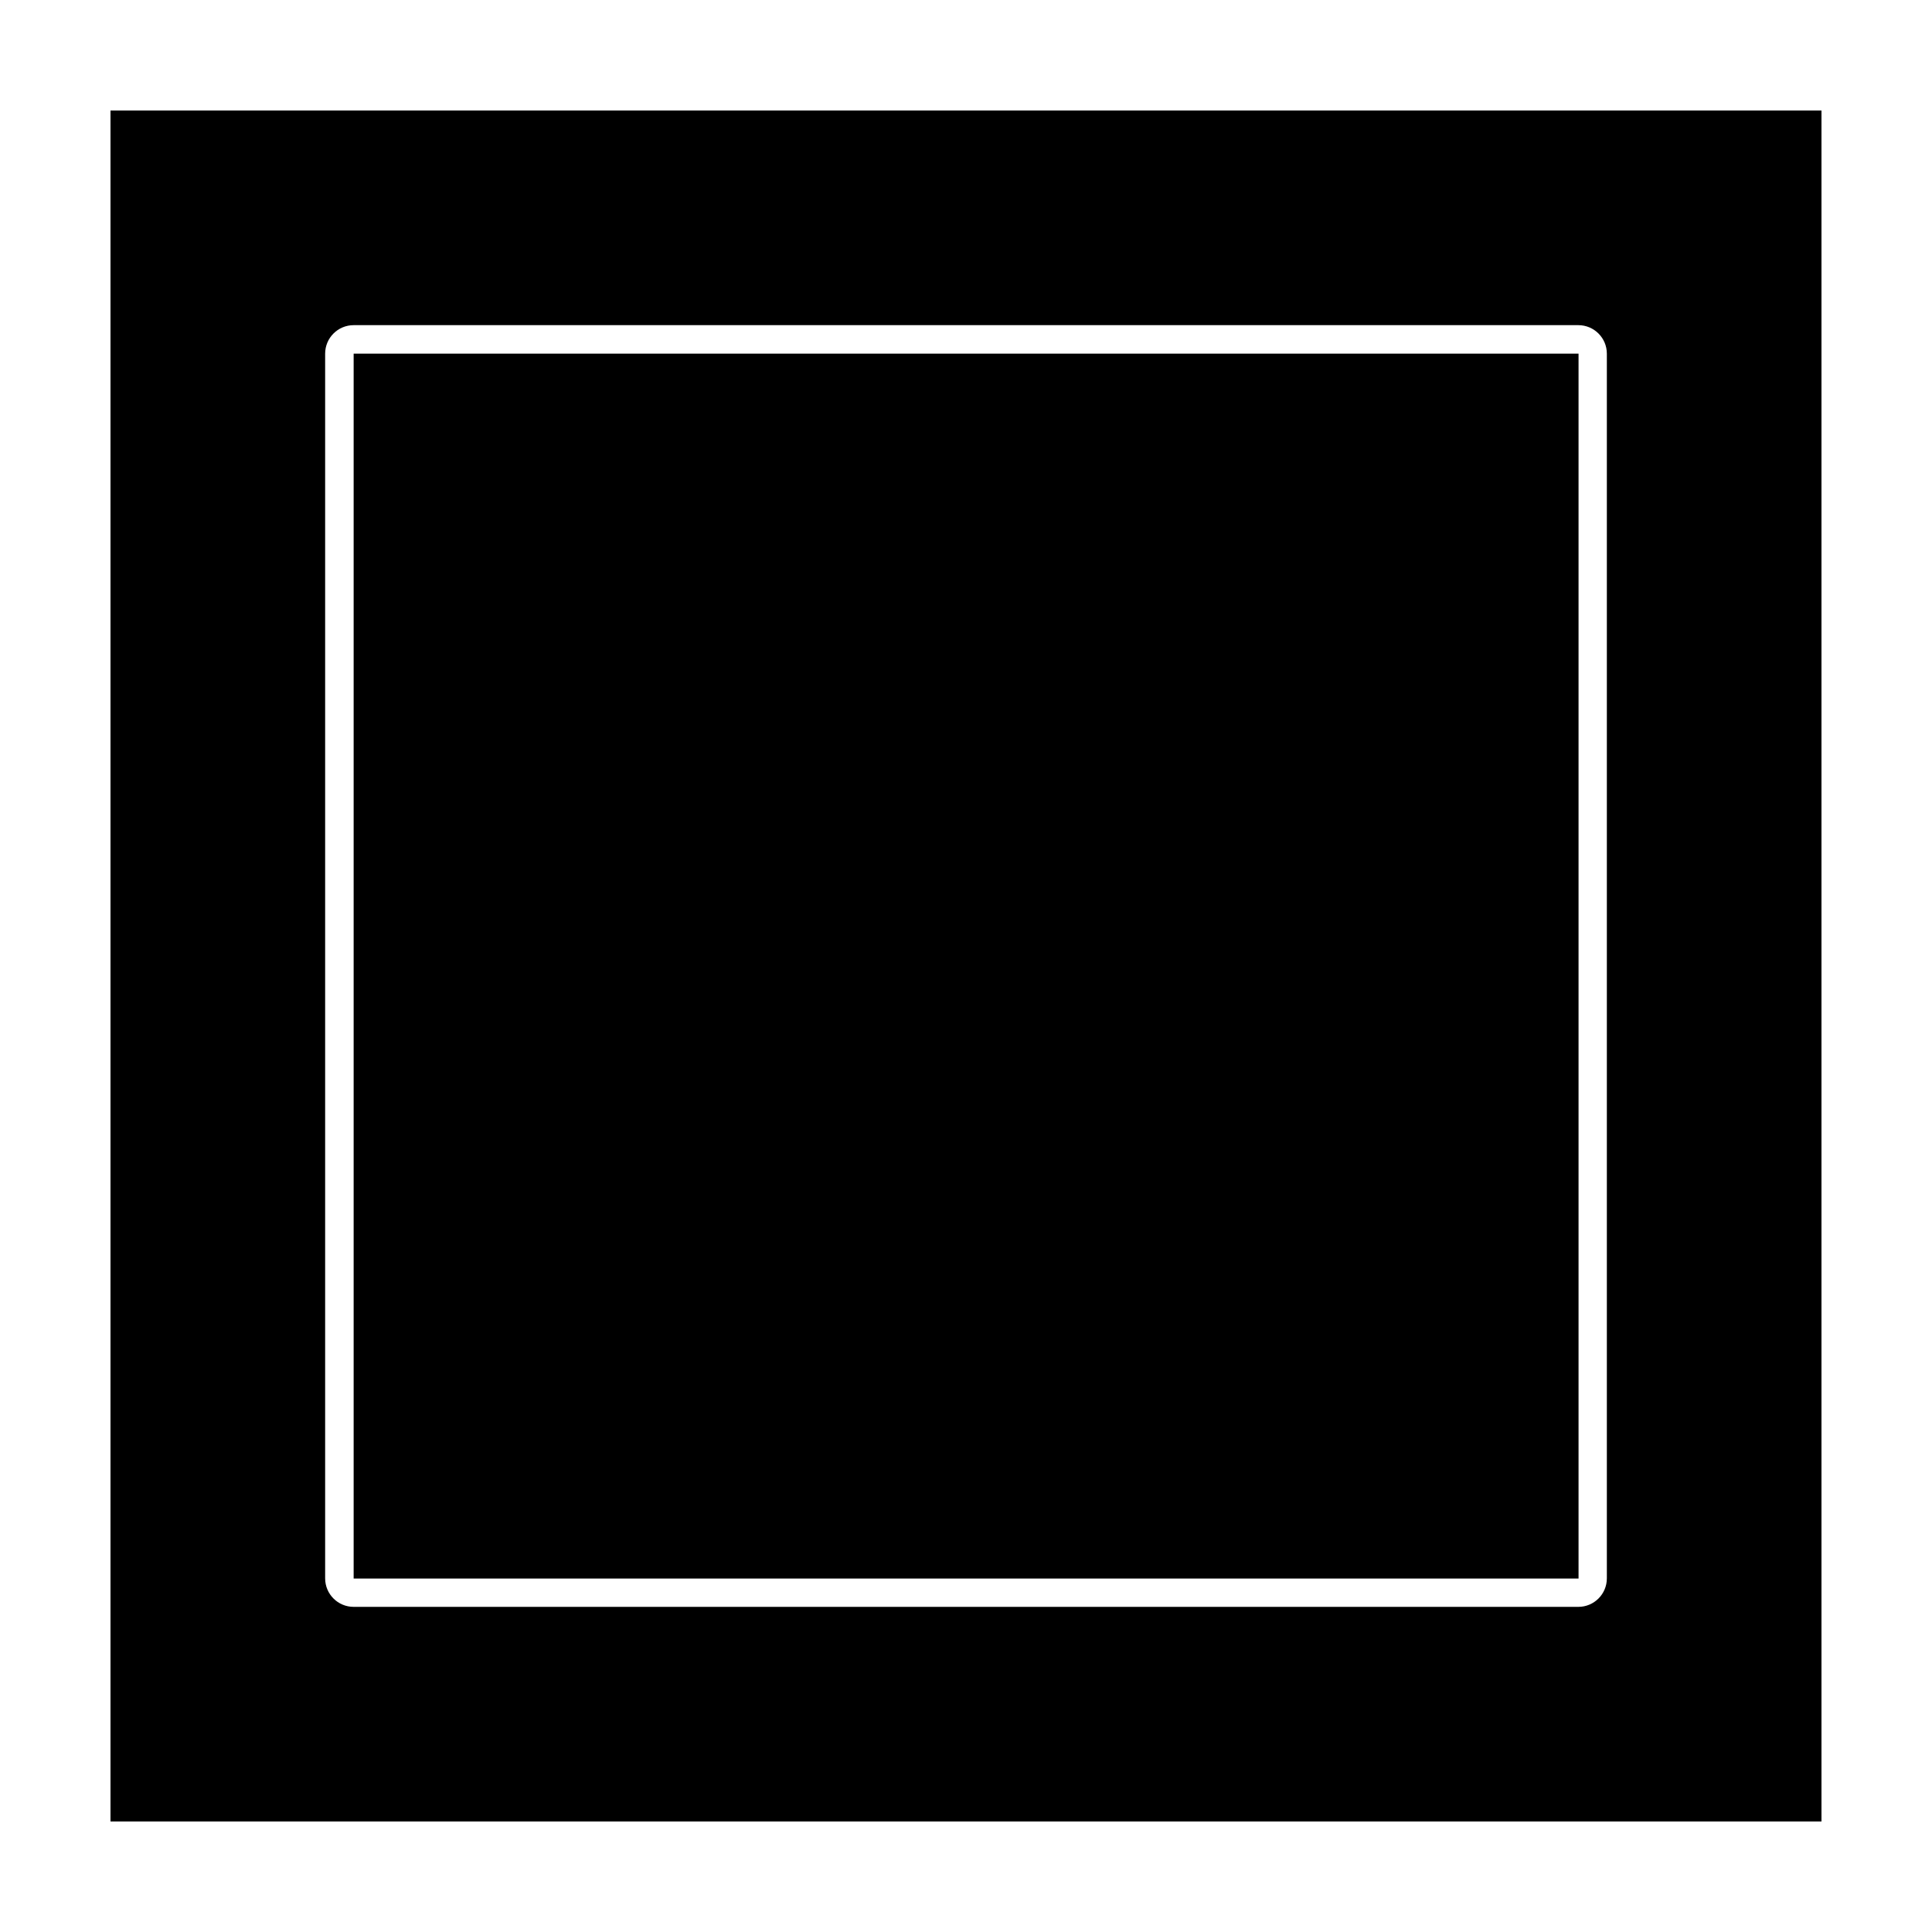
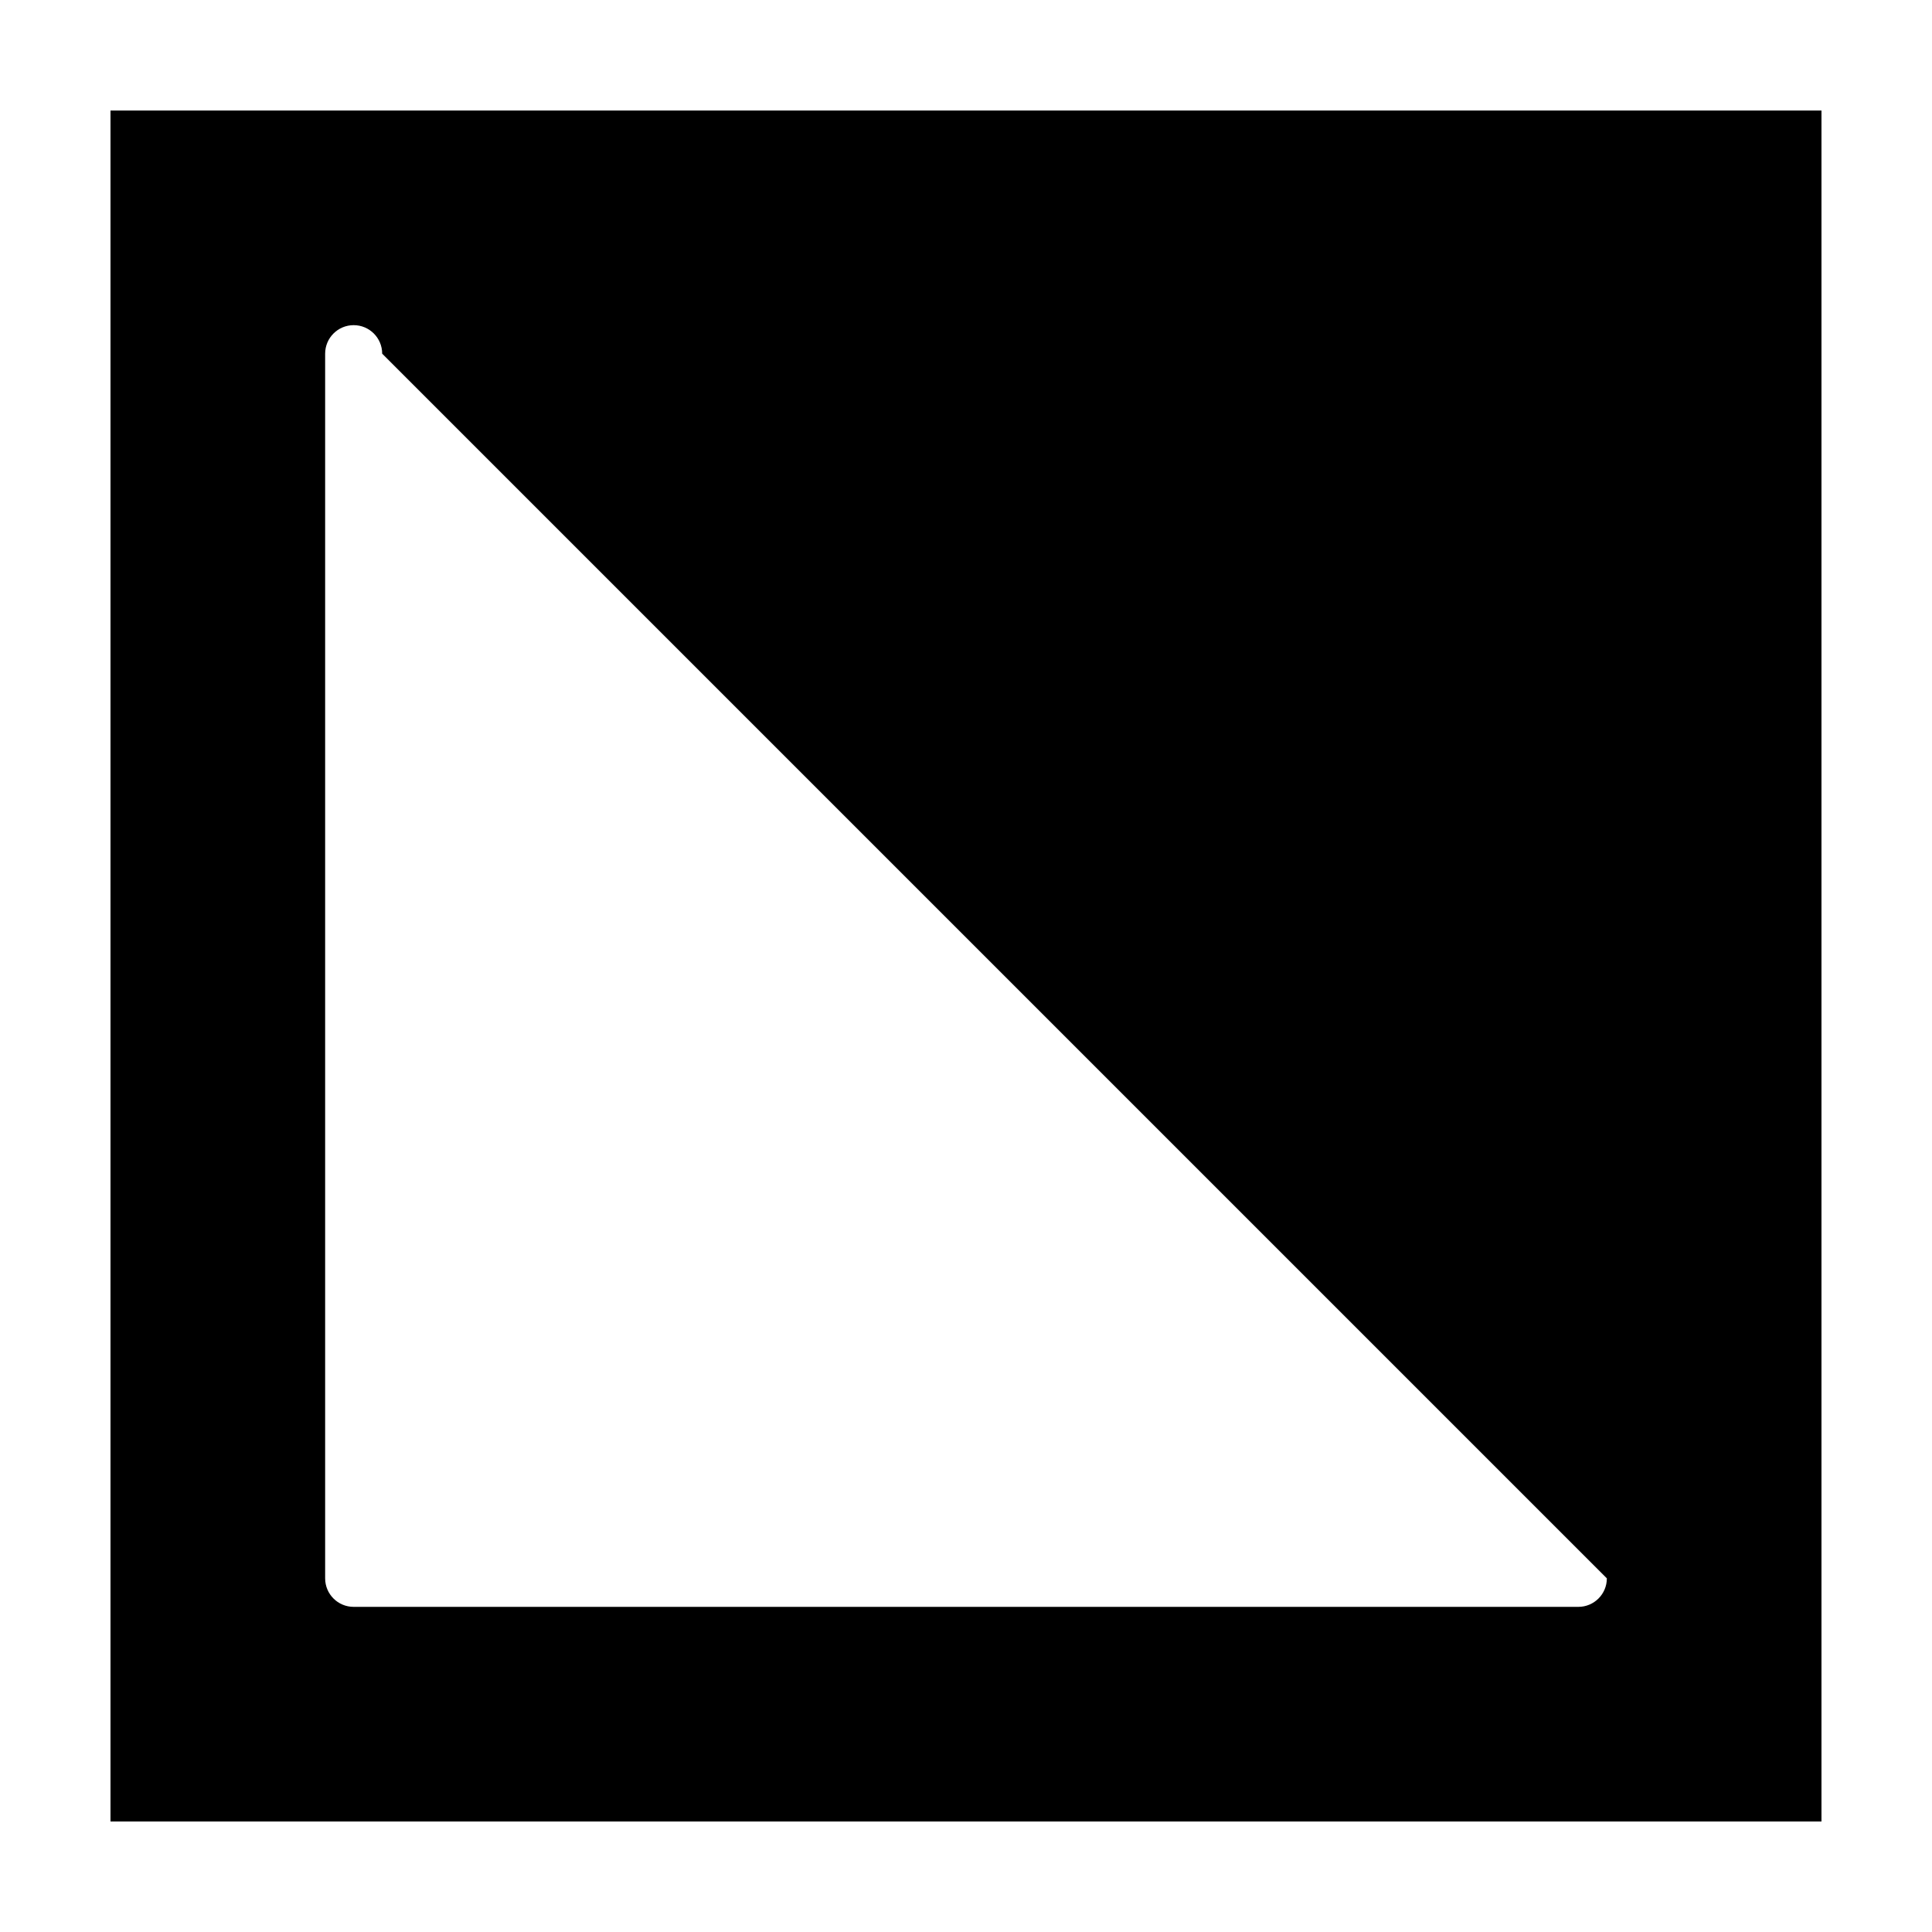
<svg xmlns="http://www.w3.org/2000/svg" fill="#000000" width="800px" height="800px" version="1.1" viewBox="144 144 512 512">
  <g>
-     <path d="m626.71 173.29h-453.43v453.43h453.43zm-56.879 388.99c0 4.172-3.383 7.555-7.555 7.555h-324.55c-4.176 0-7.559-3.383-7.559-7.555v-324.55c0-4.176 3.383-7.559 7.559-7.559h324.55c4.172 0 7.555 3.383 7.555 7.559z" />
-     <path d="m237.72 237.72h324.61v324.61h-324.61z" />
+     <path d="m626.71 173.29h-453.43v453.43h453.43zm-56.879 388.99c0 4.172-3.383 7.555-7.555 7.555h-324.55c-4.176 0-7.559-3.383-7.559-7.555v-324.55c0-4.176 3.383-7.559 7.559-7.559c4.172 0 7.555 3.383 7.555 7.559z" />
  </g>
</svg>